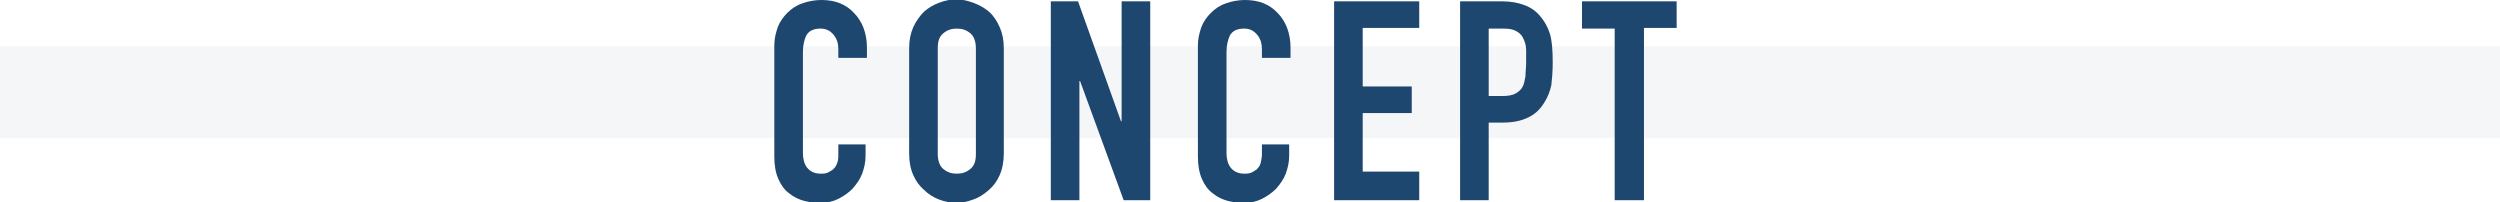
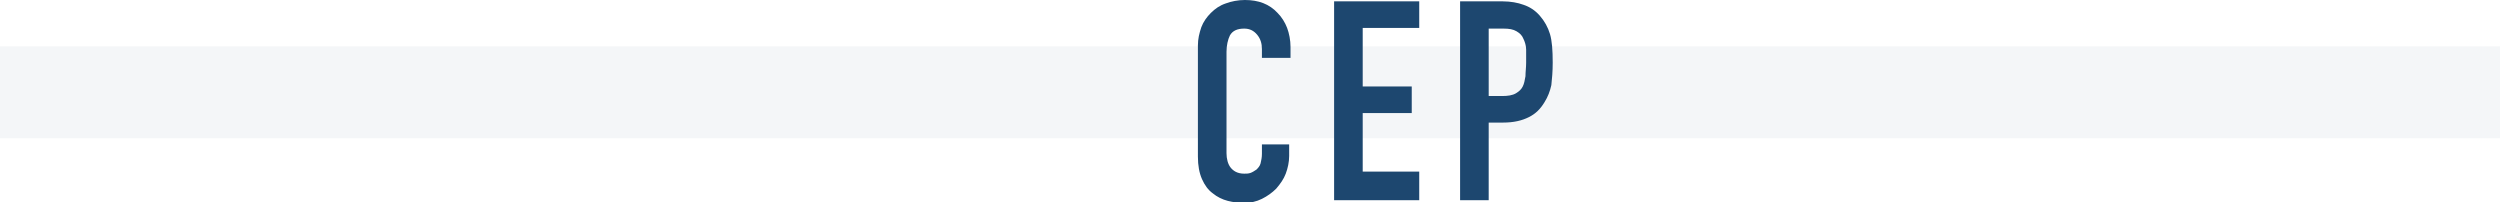
<svg xmlns="http://www.w3.org/2000/svg" version="1.1" id="レイヤー_1" x="0px" y="0px" viewBox="0 0 367.1 29.7" style="enable-background:new 0 0 367.1 29.7;" xml:space="preserve">
  <style type="text/css">
	.st0{fill:#1D476F;}
	.st1{opacity:5.000000e-02;fill:#1D476F;}
</style>
  <g>
-     <path class="st0" d="M127.1,21.1v1.8c0,0.9-0.2,1.8-0.5,2.6s-0.8,1.5-1.4,2.2c-0.6,0.6-1.3,1.1-2.1,1.5c-0.8,0.4-1.7,0.6-2.6,0.6   c-0.8,0-1.6-0.1-2.4-0.3c-0.8-0.2-1.6-0.6-2.2-1.1c-0.7-0.5-1.2-1.2-1.6-2.1c-0.4-0.9-0.6-2-0.6-3.3V6.7c0-1,0.2-1.8,0.5-2.7   c0.3-0.8,0.8-1.5,1.4-2.1c0.6-0.6,1.3-1.1,2.2-1.4c0.8-0.3,1.8-0.5,2.8-0.5c2,0,3.6,0.6,4.8,1.9c0.6,0.6,1.1,1.4,1.4,2.2   s0.5,1.8,0.5,2.8v1.6h-4.2V7.2c0-0.8-0.2-1.5-0.7-2.1c-0.5-0.6-1.1-0.9-1.9-0.9c-1,0-1.7,0.3-2.1,1c-0.3,0.6-0.5,1.5-0.5,2.4v14.9   c0,0.8,0.2,1.6,0.6,2.1s1,0.9,2,0.9c0.3,0,0.6,0,0.9-0.1c0.3-0.1,0.6-0.3,0.9-0.5c0.2-0.2,0.5-0.5,0.6-0.9c0.2-0.4,0.2-0.9,0.2-1.4   v-1.4H127.1z" />
-     <path class="st0" d="M133.5,7.1c0-1.2,0.2-2.2,0.6-3.1s1-1.7,1.6-2.3c0.7-0.6,1.4-1,2.2-1.3c0.8-0.3,1.7-0.5,2.5-0.5   c0.8,0,1.7,0.2,2.5,0.5c0.8,0.3,1.6,0.7,2.3,1.3c0.7,0.6,1.2,1.4,1.6,2.3c0.4,0.9,0.6,1.9,0.6,3.1v15.4c0,1.2-0.2,2.3-0.6,3.2   c-0.4,0.9-0.9,1.6-1.6,2.2c-0.7,0.6-1.4,1.1-2.3,1.4c-0.8,0.3-1.7,0.5-2.5,0.5c-0.8,0-1.7-0.2-2.5-0.5c-0.8-0.3-1.6-0.8-2.2-1.4   c-0.7-0.6-1.2-1.3-1.6-2.2c-0.4-0.9-0.6-1.9-0.6-3.2V7.1z M137.7,22.6c0,1,0.3,1.8,0.8,2.2c0.6,0.5,1.2,0.7,2,0.7   c0.8,0,1.4-0.2,2-0.7c0.6-0.5,0.8-1.2,0.8-2.2V7.1c0-1-0.3-1.8-0.8-2.2c-0.6-0.5-1.2-0.7-2-0.7c-0.8,0-1.4,0.2-2,0.7   c-0.6,0.5-0.8,1.2-0.8,2.2V22.6z" />
-     <path class="st0" d="M154.3,29.4V0.2h4l6.3,17.6h0.1V0.2h4.2v29.2H165l-6.4-17.5h-0.1v17.5H154.3z" />
    <path class="st0" d="M189.3,21.1v1.8c0,0.9-0.2,1.8-0.5,2.6s-0.8,1.5-1.4,2.2c-0.6,0.6-1.3,1.1-2.1,1.5c-0.8,0.4-1.7,0.6-2.6,0.6   c-0.8,0-1.6-0.1-2.4-0.3c-0.8-0.2-1.6-0.6-2.2-1.1c-0.7-0.5-1.2-1.2-1.6-2.1c-0.4-0.9-0.6-2-0.6-3.3V6.7c0-1,0.2-1.8,0.5-2.7   c0.3-0.8,0.8-1.5,1.4-2.1c0.6-0.6,1.3-1.1,2.2-1.4c0.8-0.3,1.8-0.5,2.8-0.5c2,0,3.6,0.6,4.8,1.9c0.6,0.6,1.1,1.4,1.4,2.2   s0.5,1.8,0.5,2.8v1.6h-4.2V7.2c0-0.8-0.2-1.5-0.7-2.1c-0.5-0.6-1.1-0.9-1.9-0.9c-1,0-1.7,0.3-2.1,1c-0.3,0.6-0.5,1.5-0.5,2.4v14.9   c0,0.8,0.2,1.6,0.6,2.1s1,0.9,2,0.9c0.3,0,0.6,0,0.9-0.1c0.3-0.1,0.6-0.3,0.9-0.5c0.2-0.2,0.5-0.5,0.6-0.9s0.2-0.9,0.2-1.4v-1.4   H189.3z" />
    <path class="st0" d="M195.9,29.4V0.2h12.5v3.9h-8.3v8.6h7.2v3.9h-7.2v8.6h8.3v4.2H195.9z" />
    <path class="st0" d="M214.4,29.4V0.2h6.3c1.1,0,2.2,0.2,3,0.5c0.9,0.3,1.7,0.8,2.4,1.6c0.7,0.8,1.2,1.7,1.5,2.7   c0.3,1,0.4,2.4,0.4,4.2c0,1.3-0.1,2.4-0.2,3.3c-0.2,0.9-0.5,1.7-1,2.5c-0.6,1-1.3,1.7-2.3,2.2c-1,0.5-2.2,0.8-3.8,0.8h-2.1v11.4   H214.4z M218.6,4.2v9.9h2c0.8,0,1.5-0.1,2-0.4s0.8-0.6,1-1c0.2-0.4,0.3-0.9,0.4-1.5c0-0.6,0.1-1.3,0.1-2c0-0.7,0-1.3,0-1.9   c0-0.6-0.2-1.2-0.4-1.6c-0.2-0.5-0.5-0.8-1-1.1s-1.1-0.4-1.9-0.4H218.6z" />
-     <path class="st0" d="M237.1,29.4V4.2h-4.8V0.2h13.9v3.9h-4.8v25.3H237.1z" />
  </g>
  <rect y="6.8" class="st1" width="367.1" height="13.5" />
</svg>